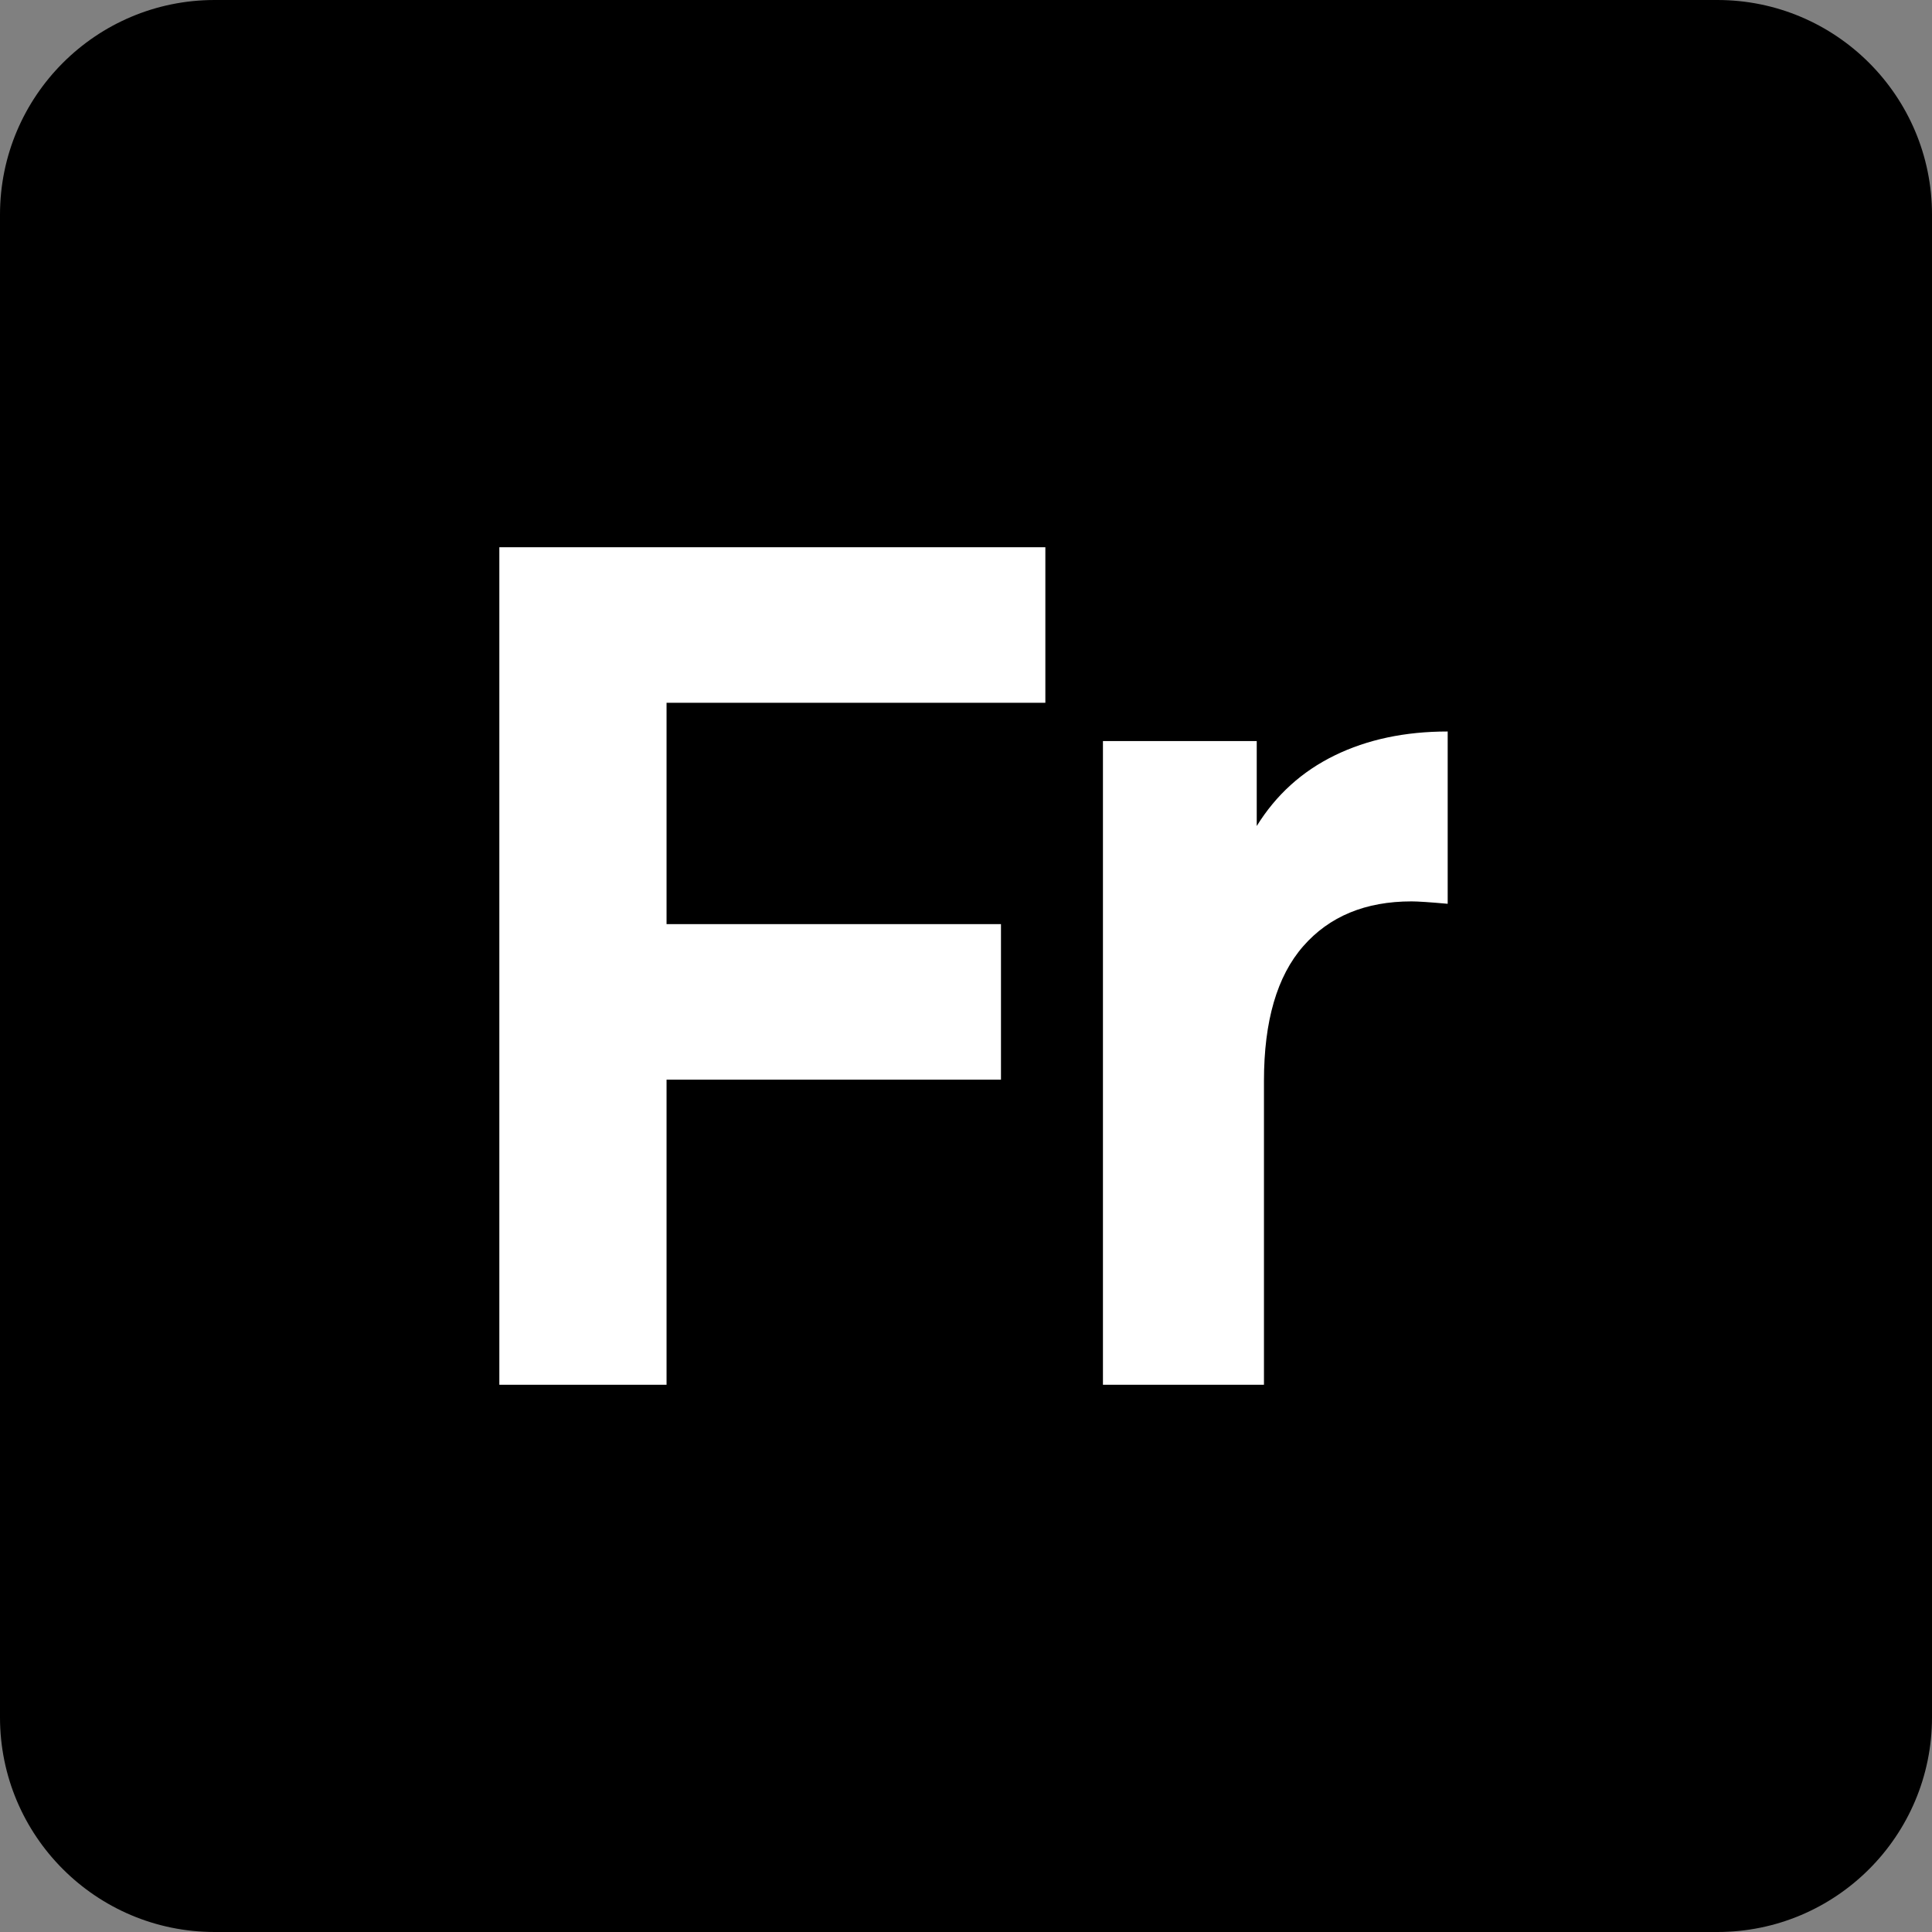
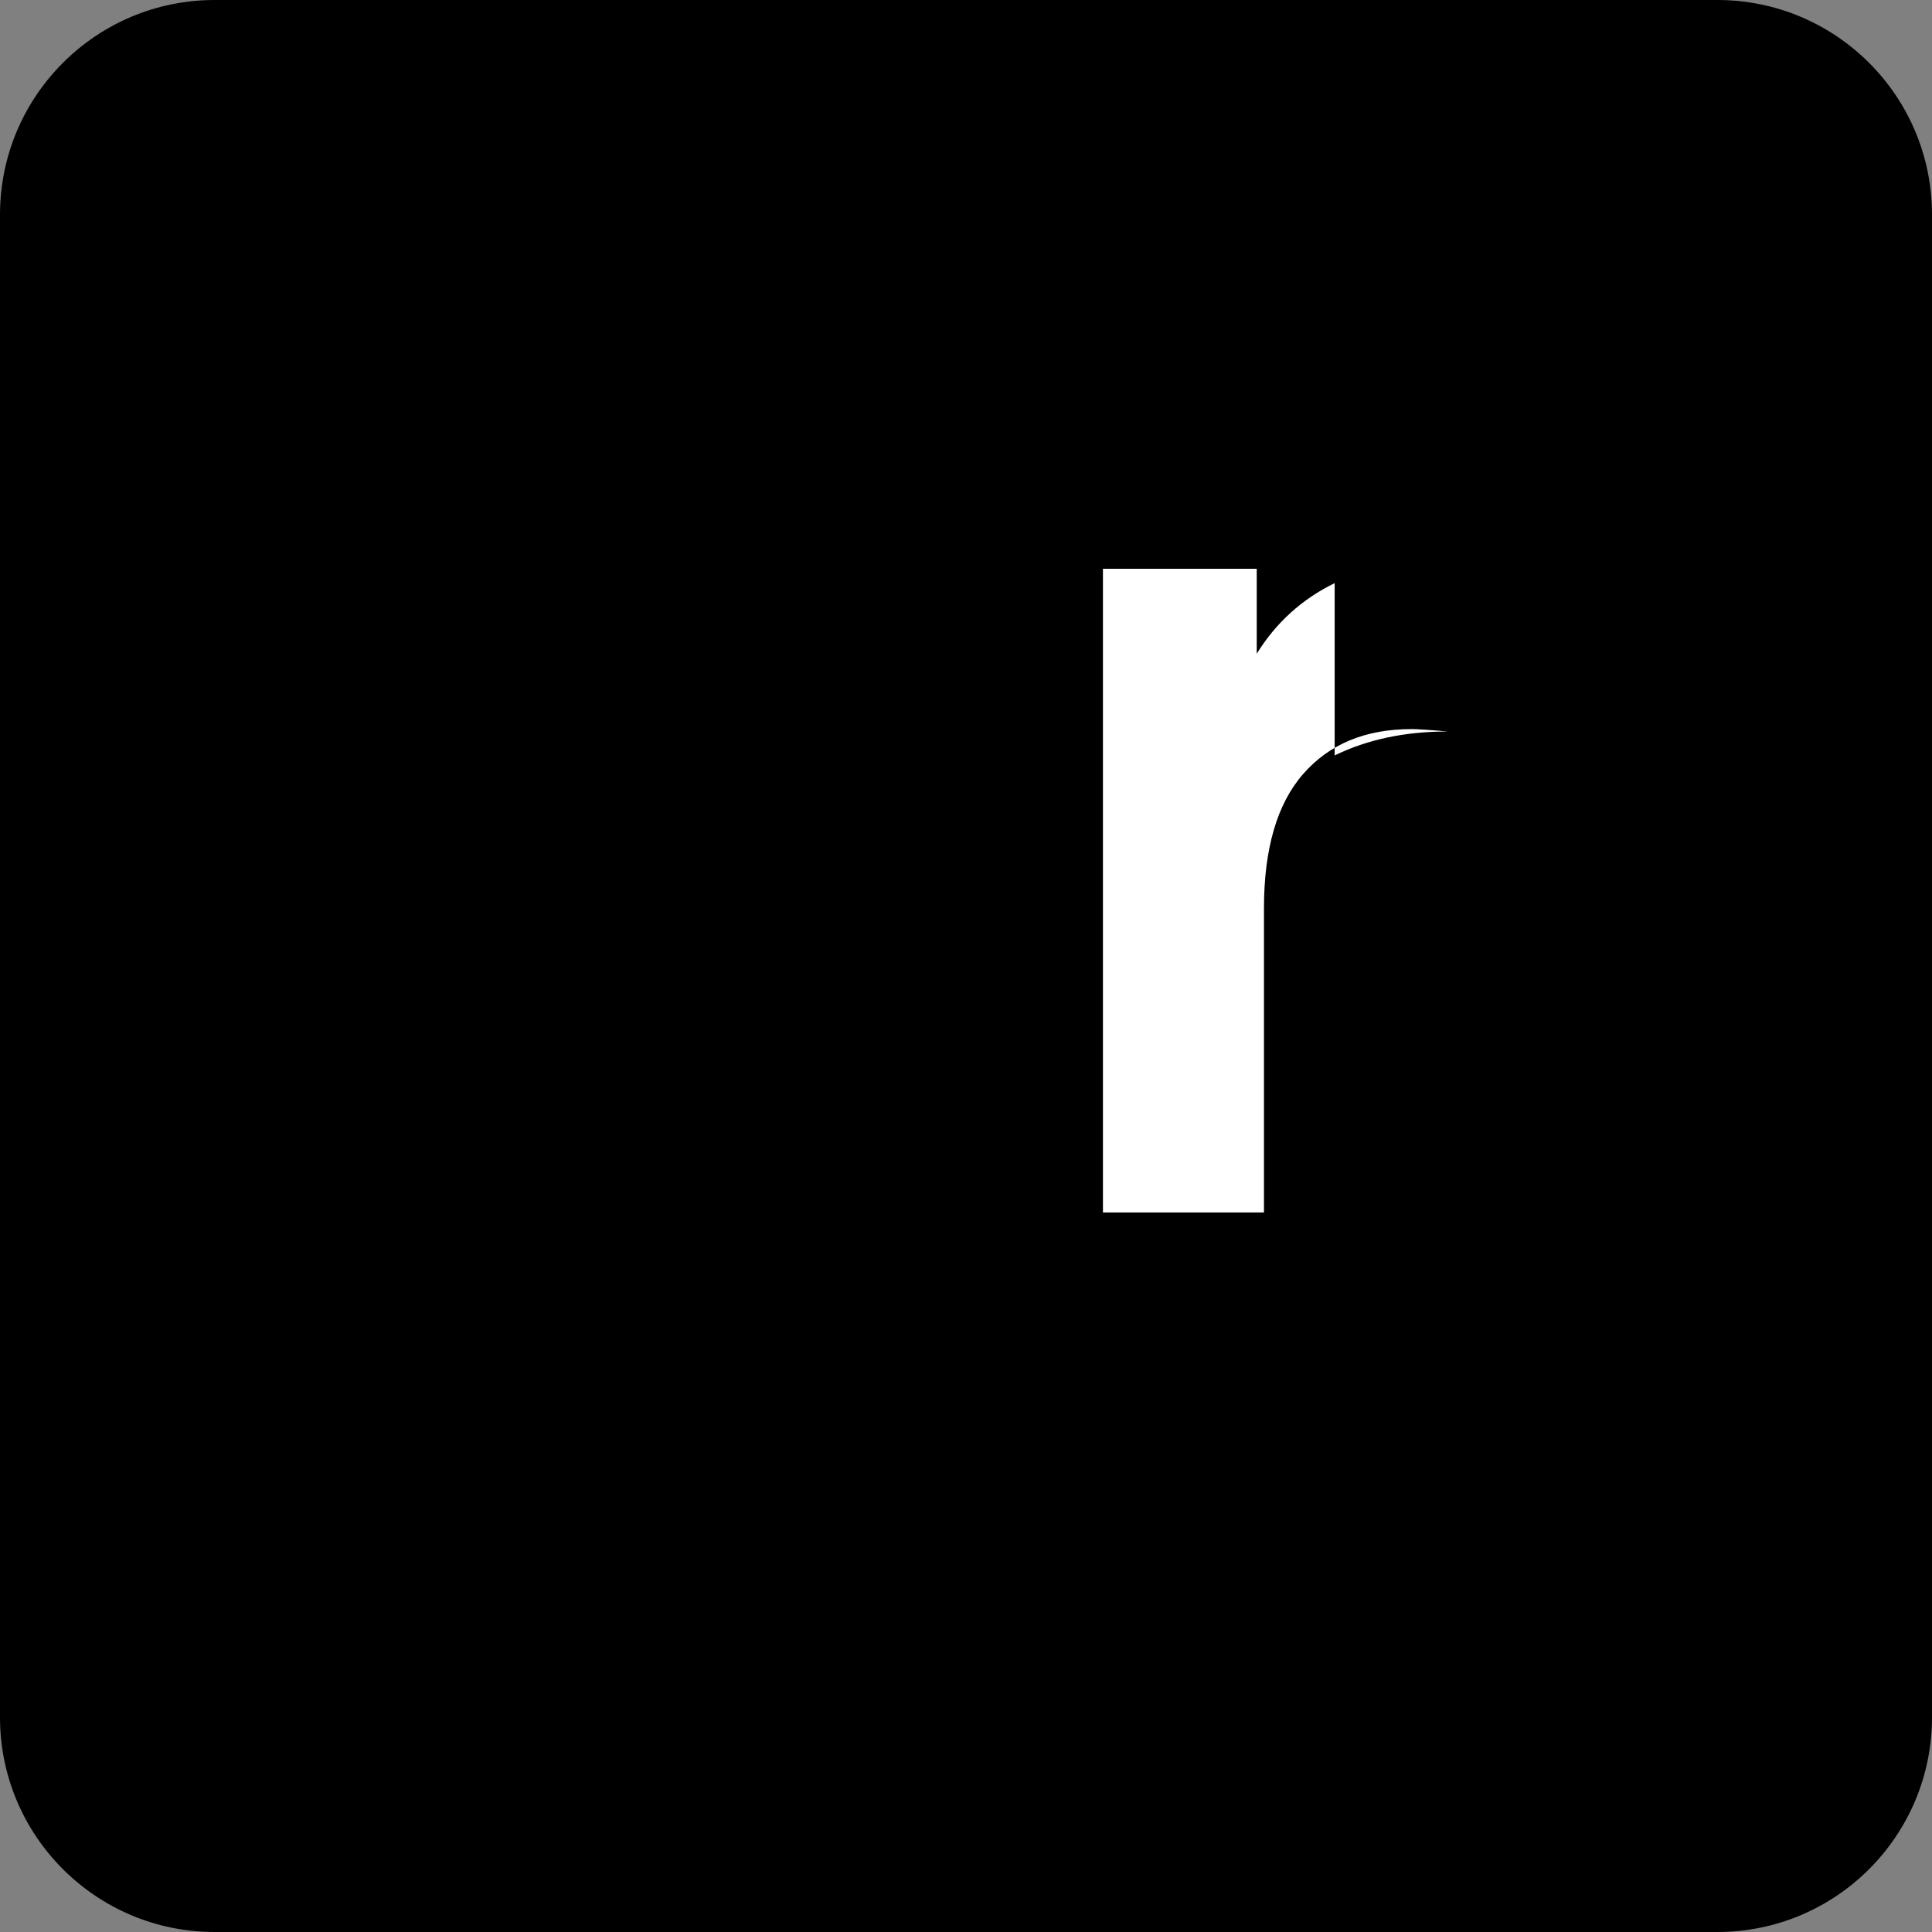
<svg xmlns="http://www.w3.org/2000/svg" id="Warstwa_1" version="1.1" viewBox="0 0 600 600">
  <rect x="0" y="0" width="600" height="600" fill="#808080" stroke="none" />
  <defs>
    <style>
      .st0 {
        fill: #fff;
      }
    </style>
  </defs>
  <path d="M533.333,0H66.667C29.848,0,0,29.848,0,66.667v466.667c0,36.819,29.848,66.667,66.667,66.667h466.667c36.819,0,66.667-29.848,66.667-66.667V66.667c0-36.819-29.848-66.667-66.667-66.667Z" />
  <g>
-     <path class="st0" d="M207.004,218.255v68.74h103.857v48.304h-103.857v94.749h-51.929V169.952h169.569v48.303h-117.641Z" />
-     <path class="st0" d="M414.492,234.604c10.147-4.953,21.848-7.432,35.1-7.432v53.506c-5.56-.494-9.296-.744-11.219-.744-14.319,0-25.539,4.645-33.657,13.934-8.124,9.29-12.181,23.224-12.181,41.802v94.378h-50.006v-199.902h47.762v26.381c5.98-9.66,14.049-16.965,24.201-21.922Z" />
+     <path class="st0" d="M414.492,234.604c10.147-4.953,21.848-7.432,35.1-7.432c-5.56-.494-9.296-.744-11.219-.744-14.319,0-25.539,4.645-33.657,13.934-8.124,9.29-12.181,23.224-12.181,41.802v94.378h-50.006v-199.902h47.762v26.381c5.98-9.66,14.049-16.965,24.201-21.922Z" />
  </g>
</svg>